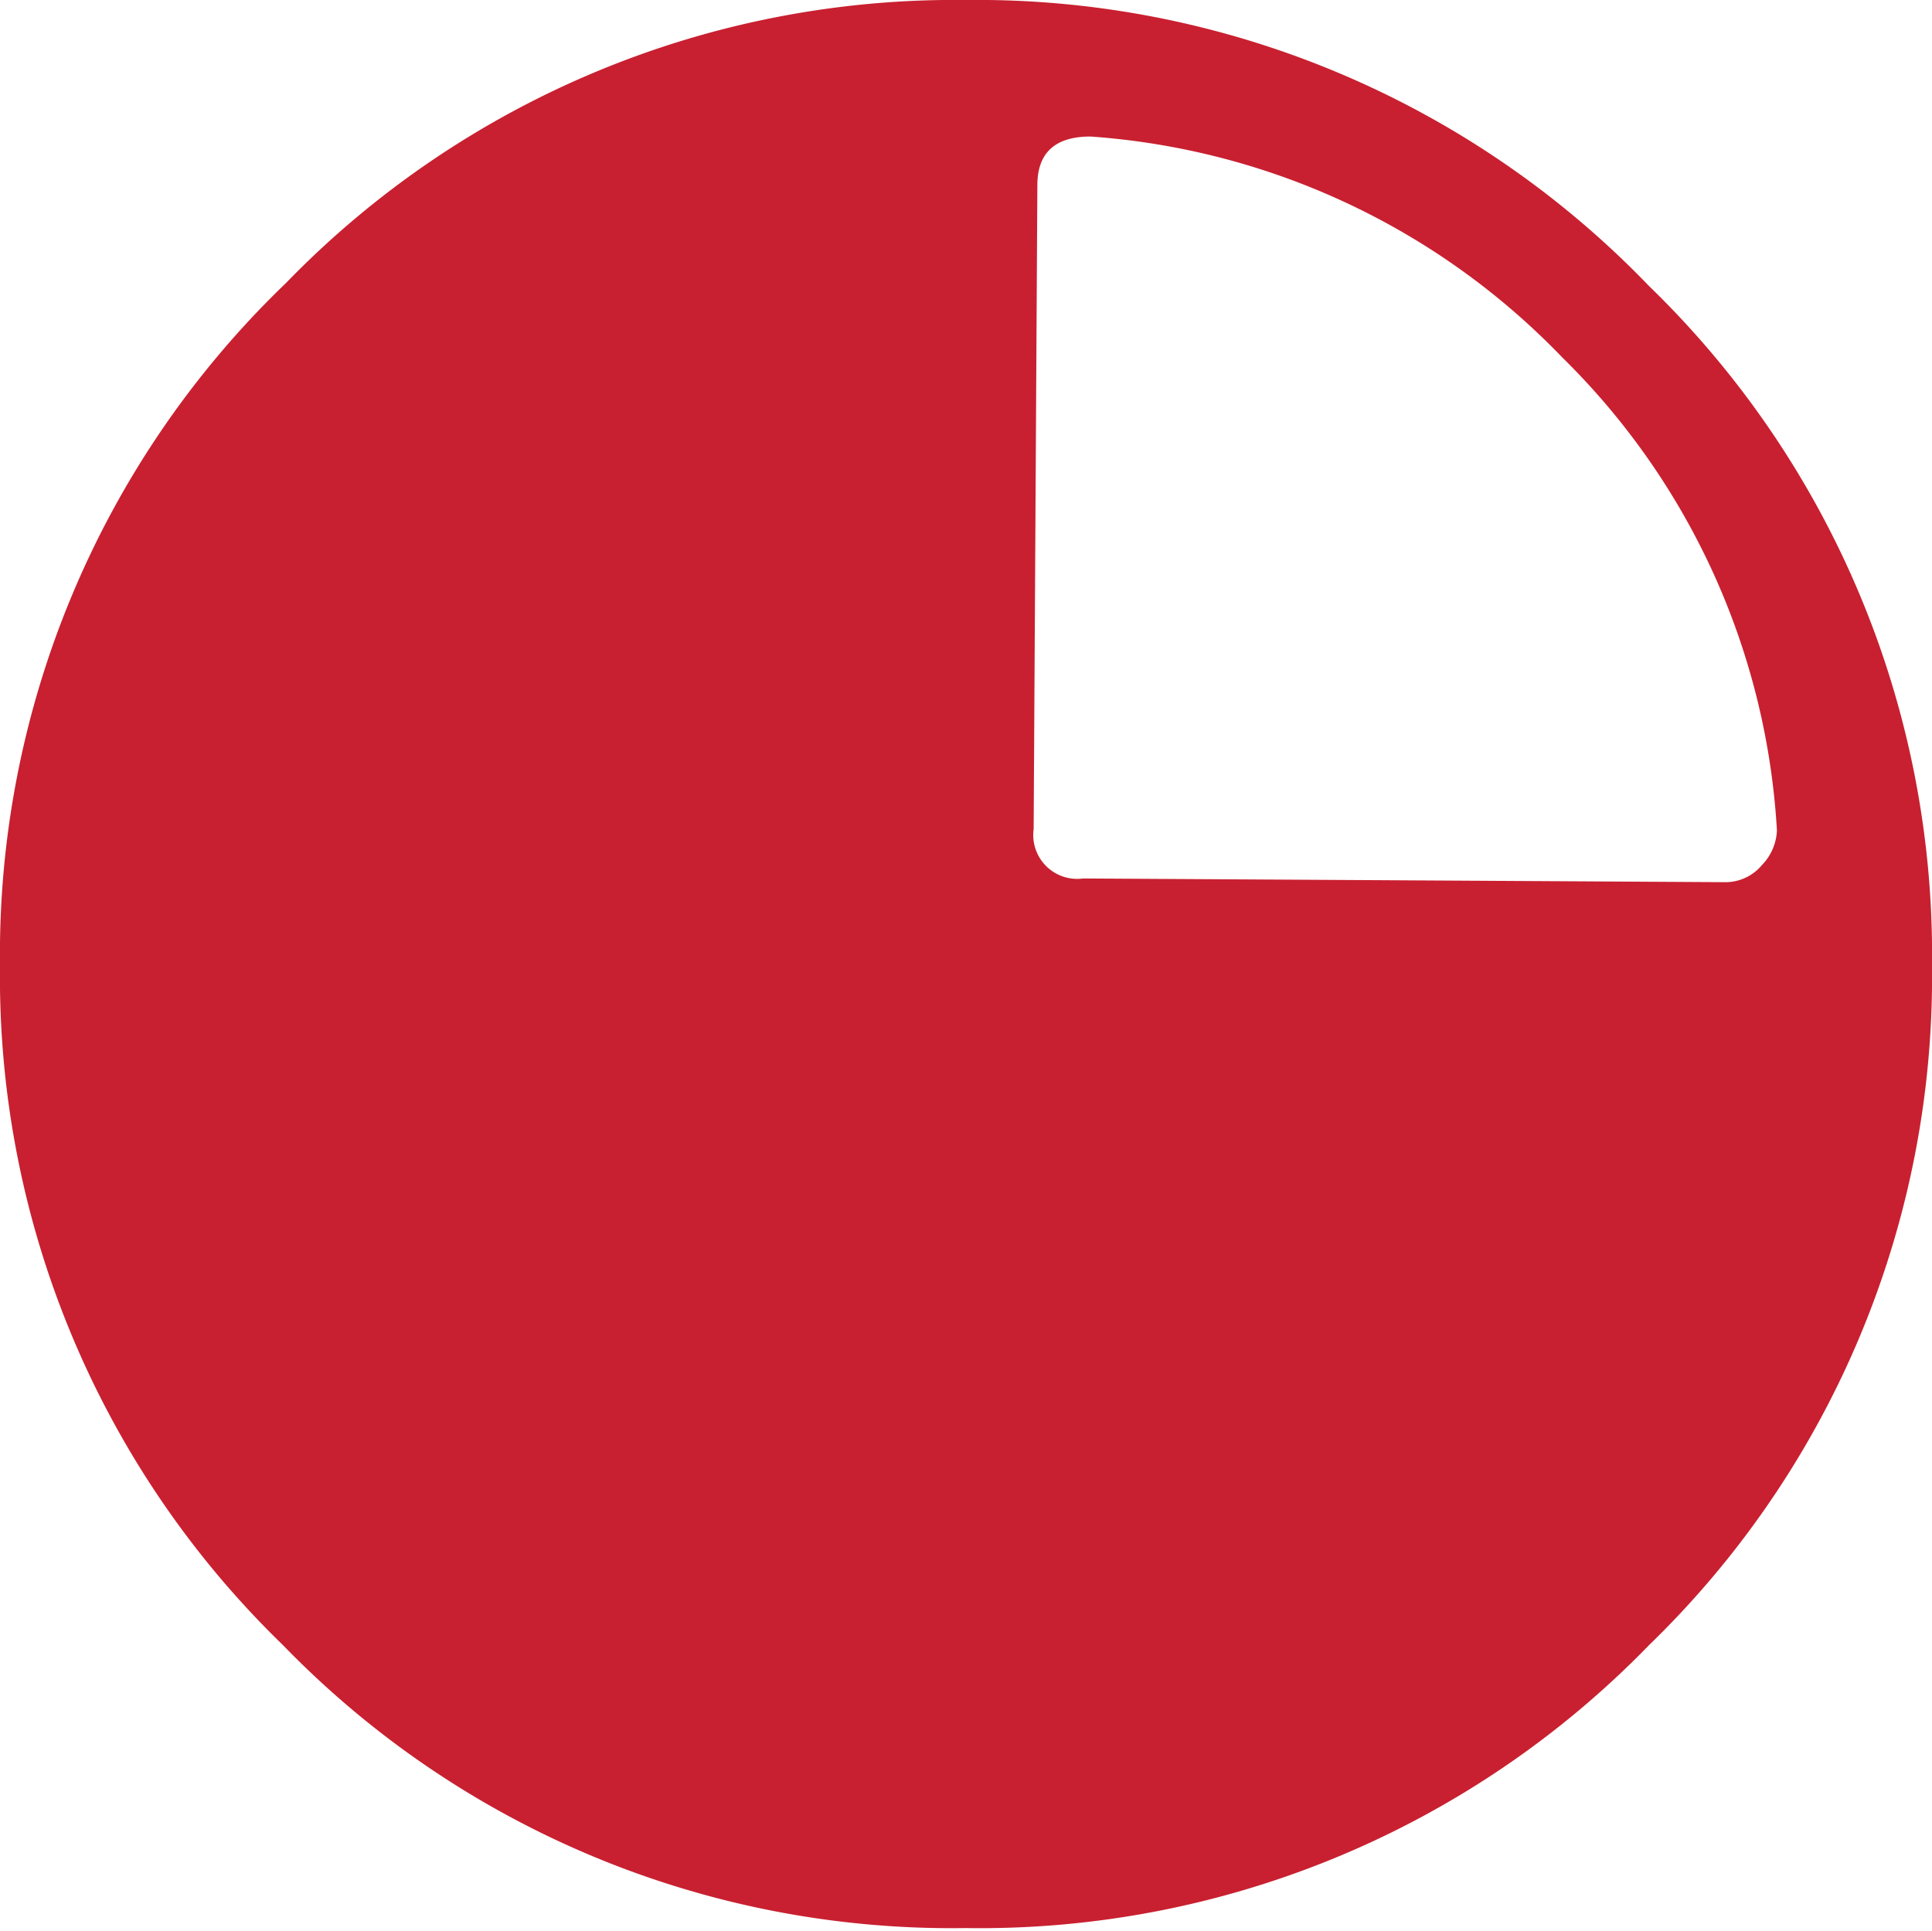
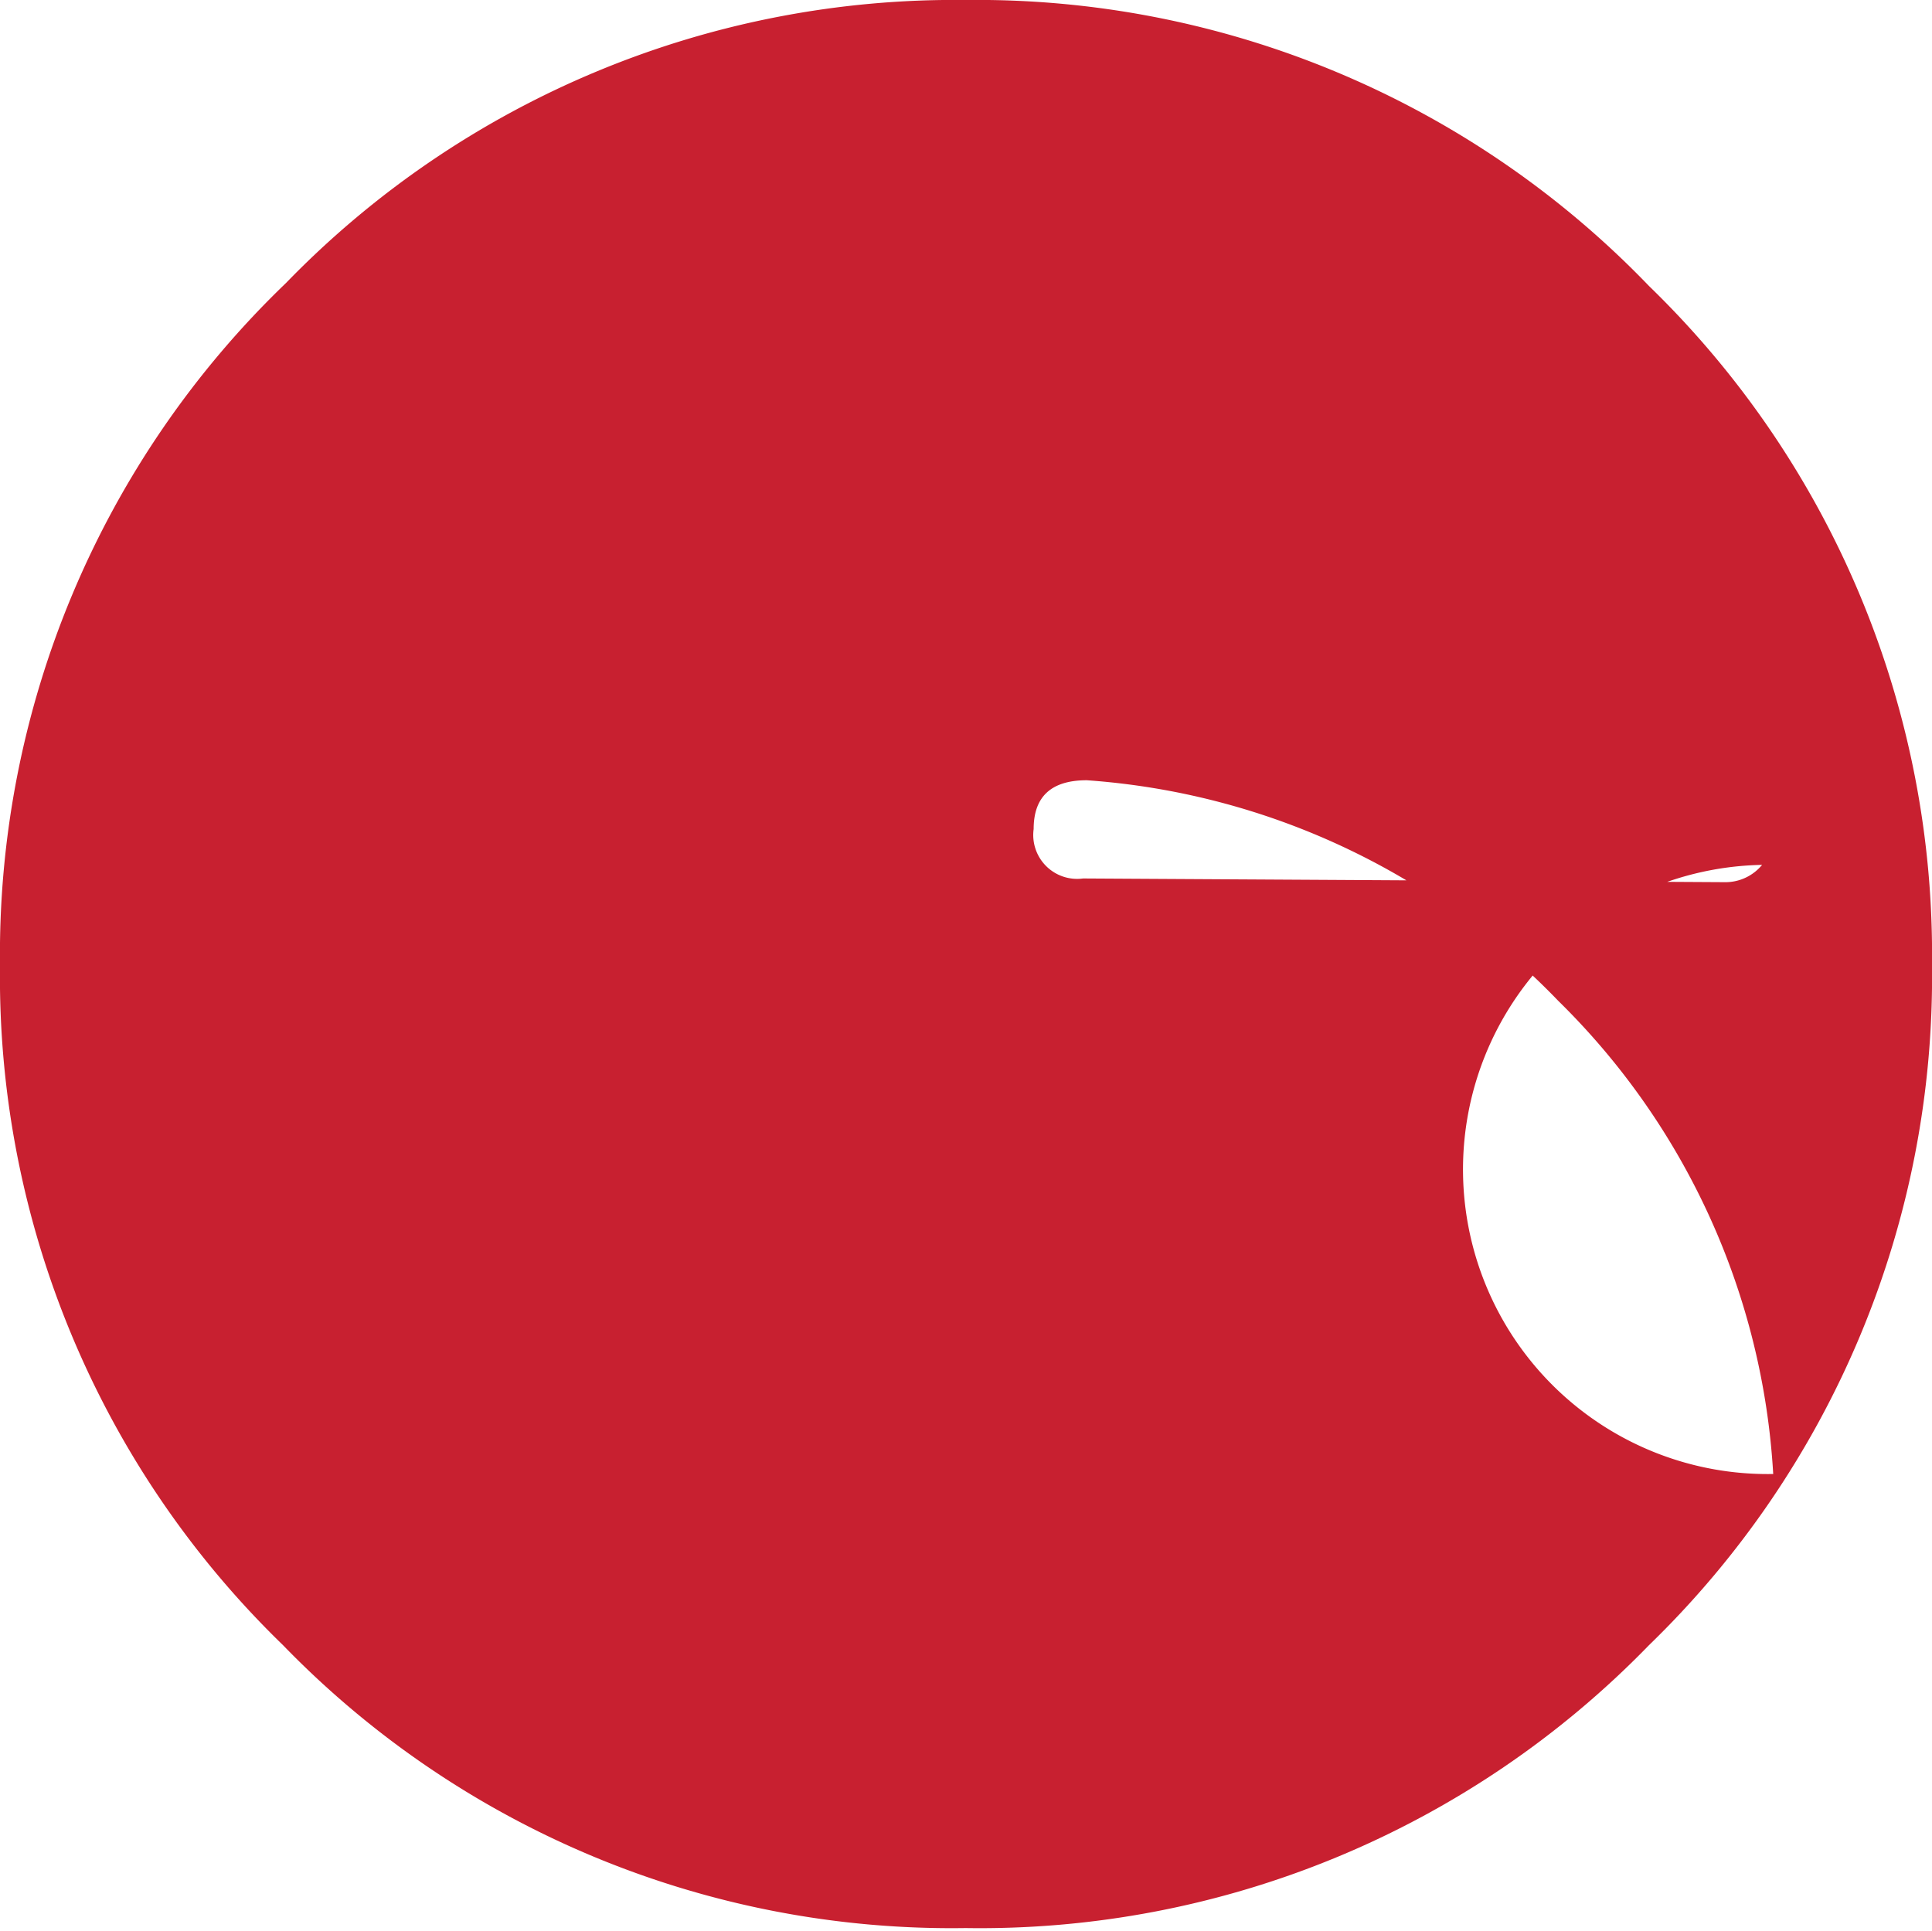
<svg xmlns="http://www.w3.org/2000/svg" id="Layer_1" data-name="Layer 1" viewBox="0 0 31.27 31.26">
  <defs>
    <style>.cls-1{fill:#c82030;}</style>
  </defs>
-   <path class="cls-1" d="M15.63,0a15.07,15.07,0,0,0-11,4.58A15.07,15.07,0,0,0,0,15.63a15.06,15.06,0,0,0,4.58,11,15.07,15.07,0,0,0,11.05,4.58,15.09,15.09,0,0,0,11.06-4.58,15.06,15.06,0,0,0,4.58-11,15.07,15.07,0,0,0-4.58-11A15.09,15.09,0,0,0,15.63,0ZM28.52,14a.77.77,0,0,1-.61.28l-10.38-.06a.71.71,0,0,1-.8-.8L16.79,3c0-.53.29-.79.86-.79a11.73,11.73,0,0,1,7.63,3.57,11.67,11.67,0,0,1,3.48,7.66A.85.85,0,0,1,28.52,14Z" />
+   <path class="cls-1" d="M15.63,0a15.07,15.07,0,0,0-11,4.58A15.07,15.07,0,0,0,0,15.63a15.06,15.06,0,0,0,4.58,11,15.07,15.07,0,0,0,11.05,4.58,15.09,15.09,0,0,0,11.06-4.58,15.06,15.06,0,0,0,4.58-11,15.07,15.07,0,0,0-4.58-11A15.09,15.09,0,0,0,15.63,0ZM28.52,14a.77.77,0,0,1-.61.28l-10.38-.06a.71.71,0,0,1-.8-.8c0-.53.29-.79.86-.79a11.73,11.73,0,0,1,7.63,3.57,11.67,11.67,0,0,1,3.48,7.66A.85.85,0,0,1,28.52,14Z" />
</svg>